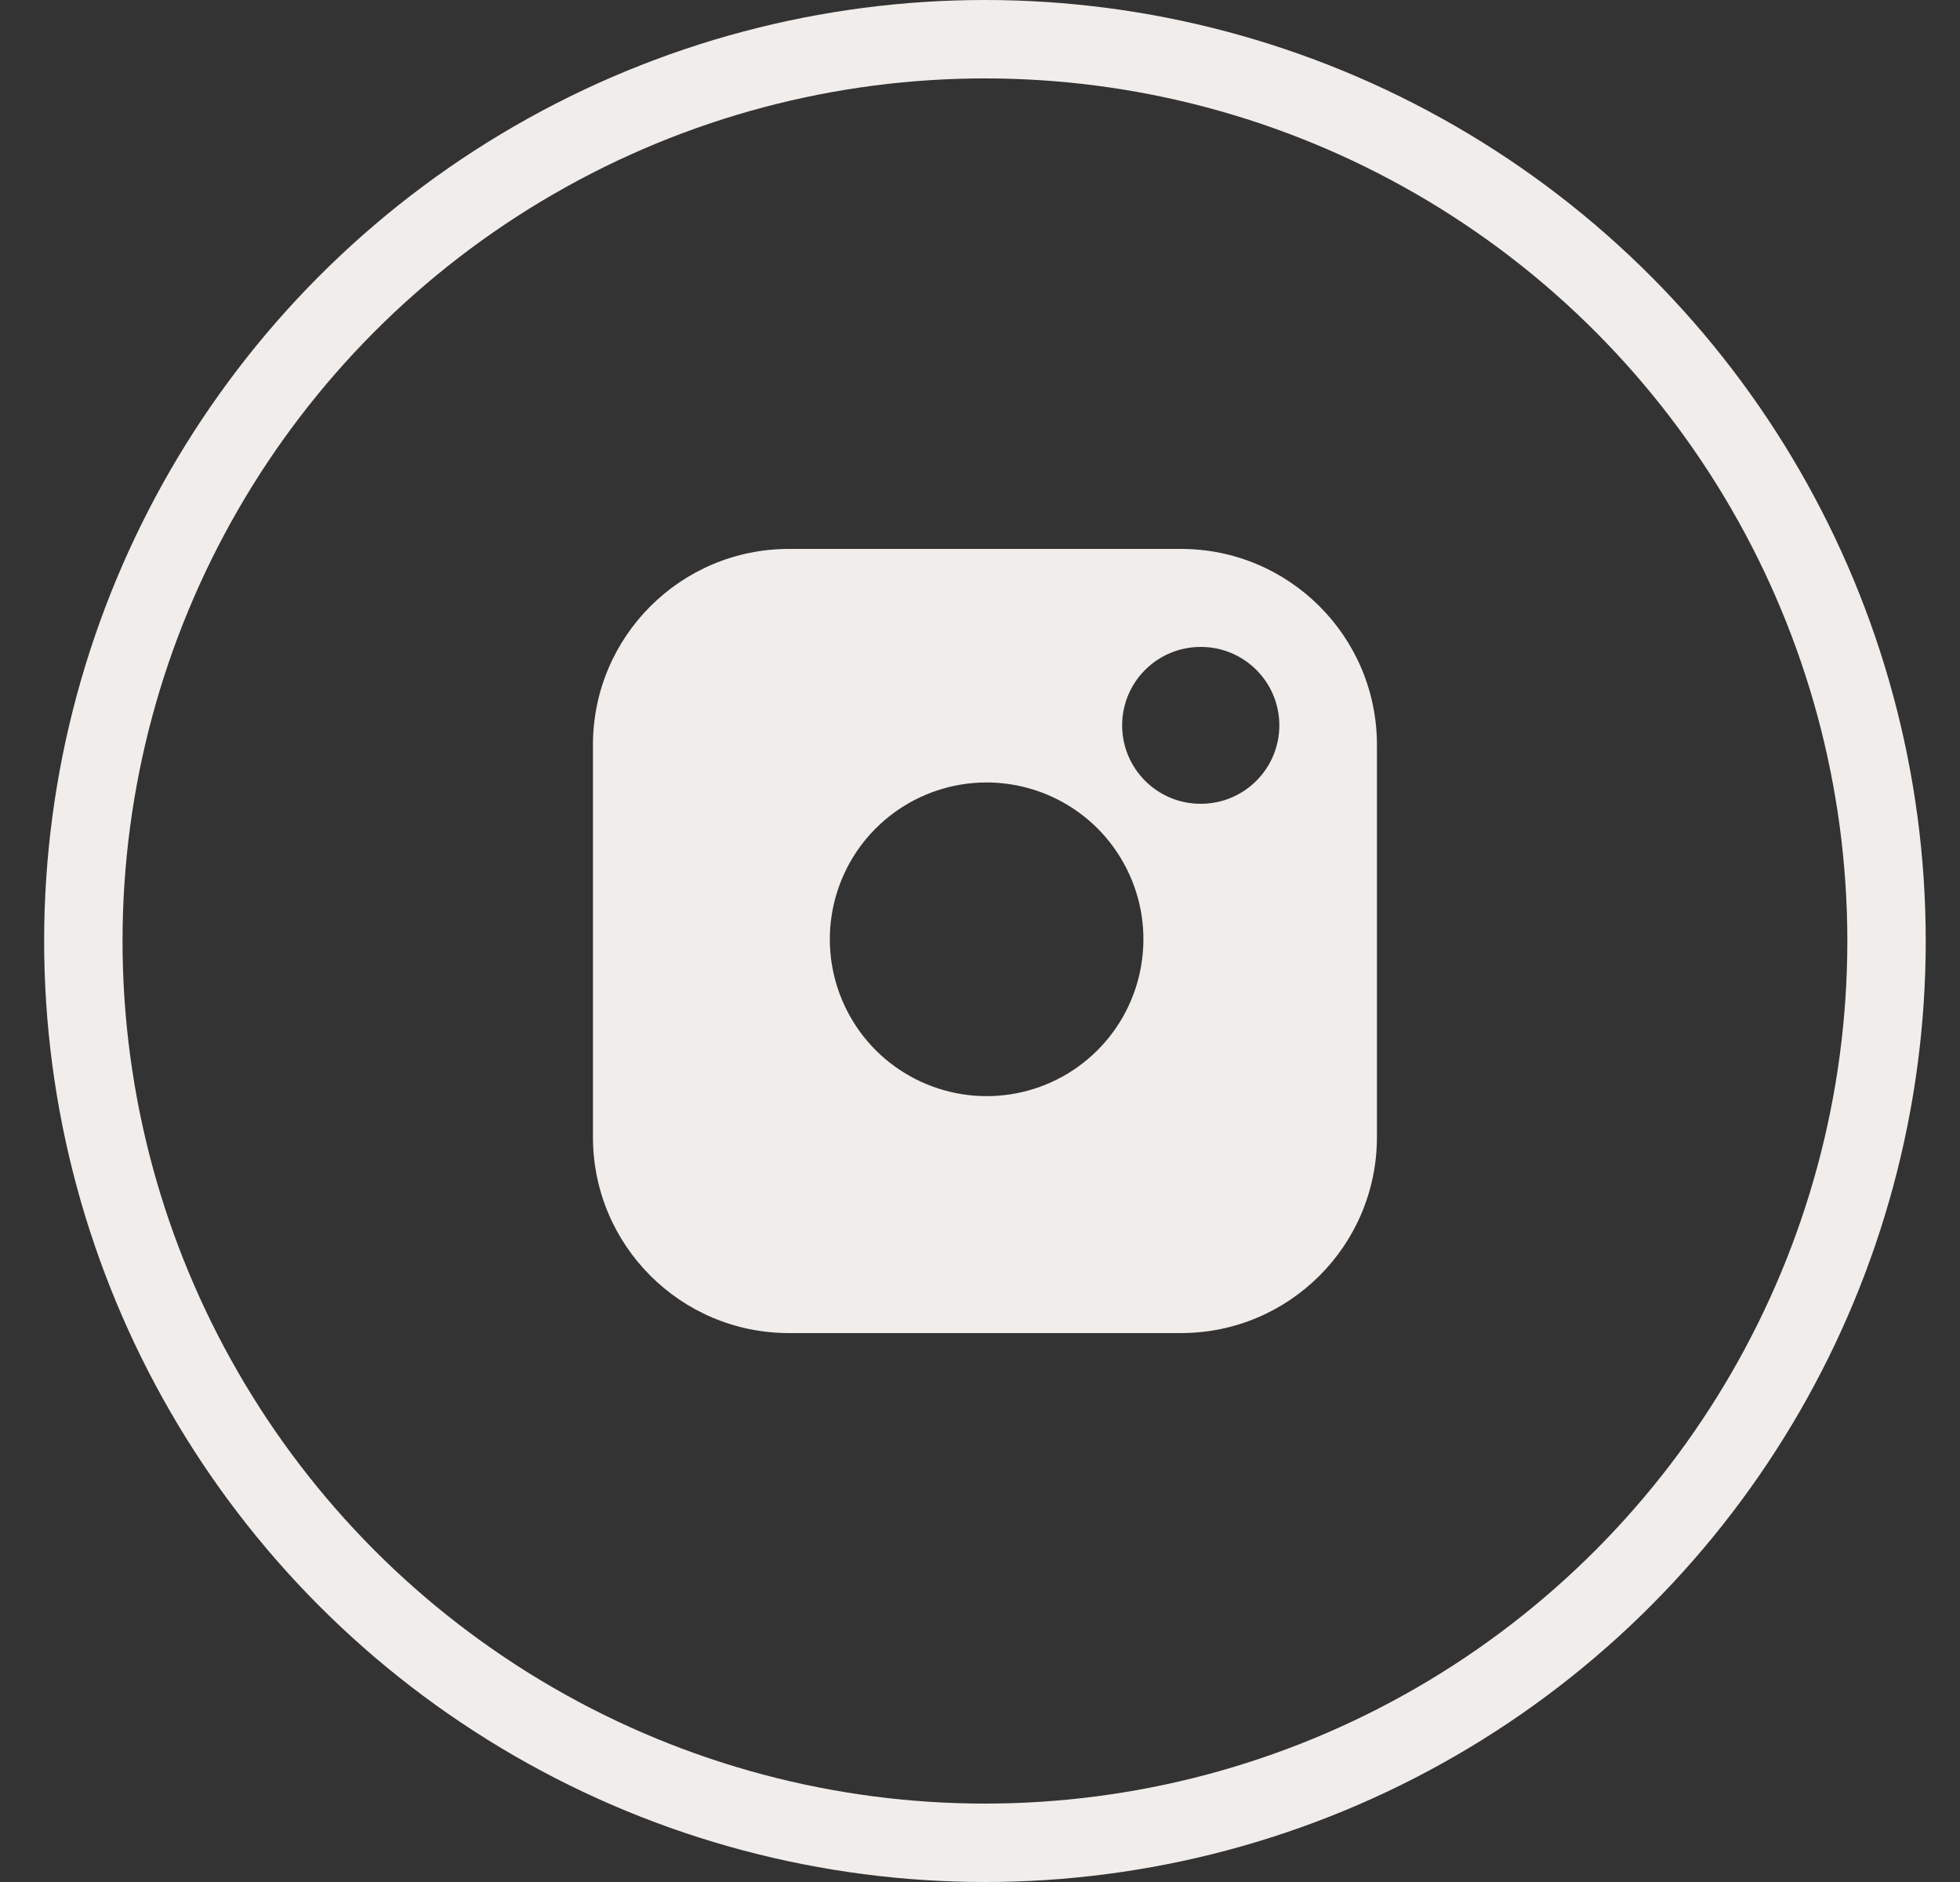
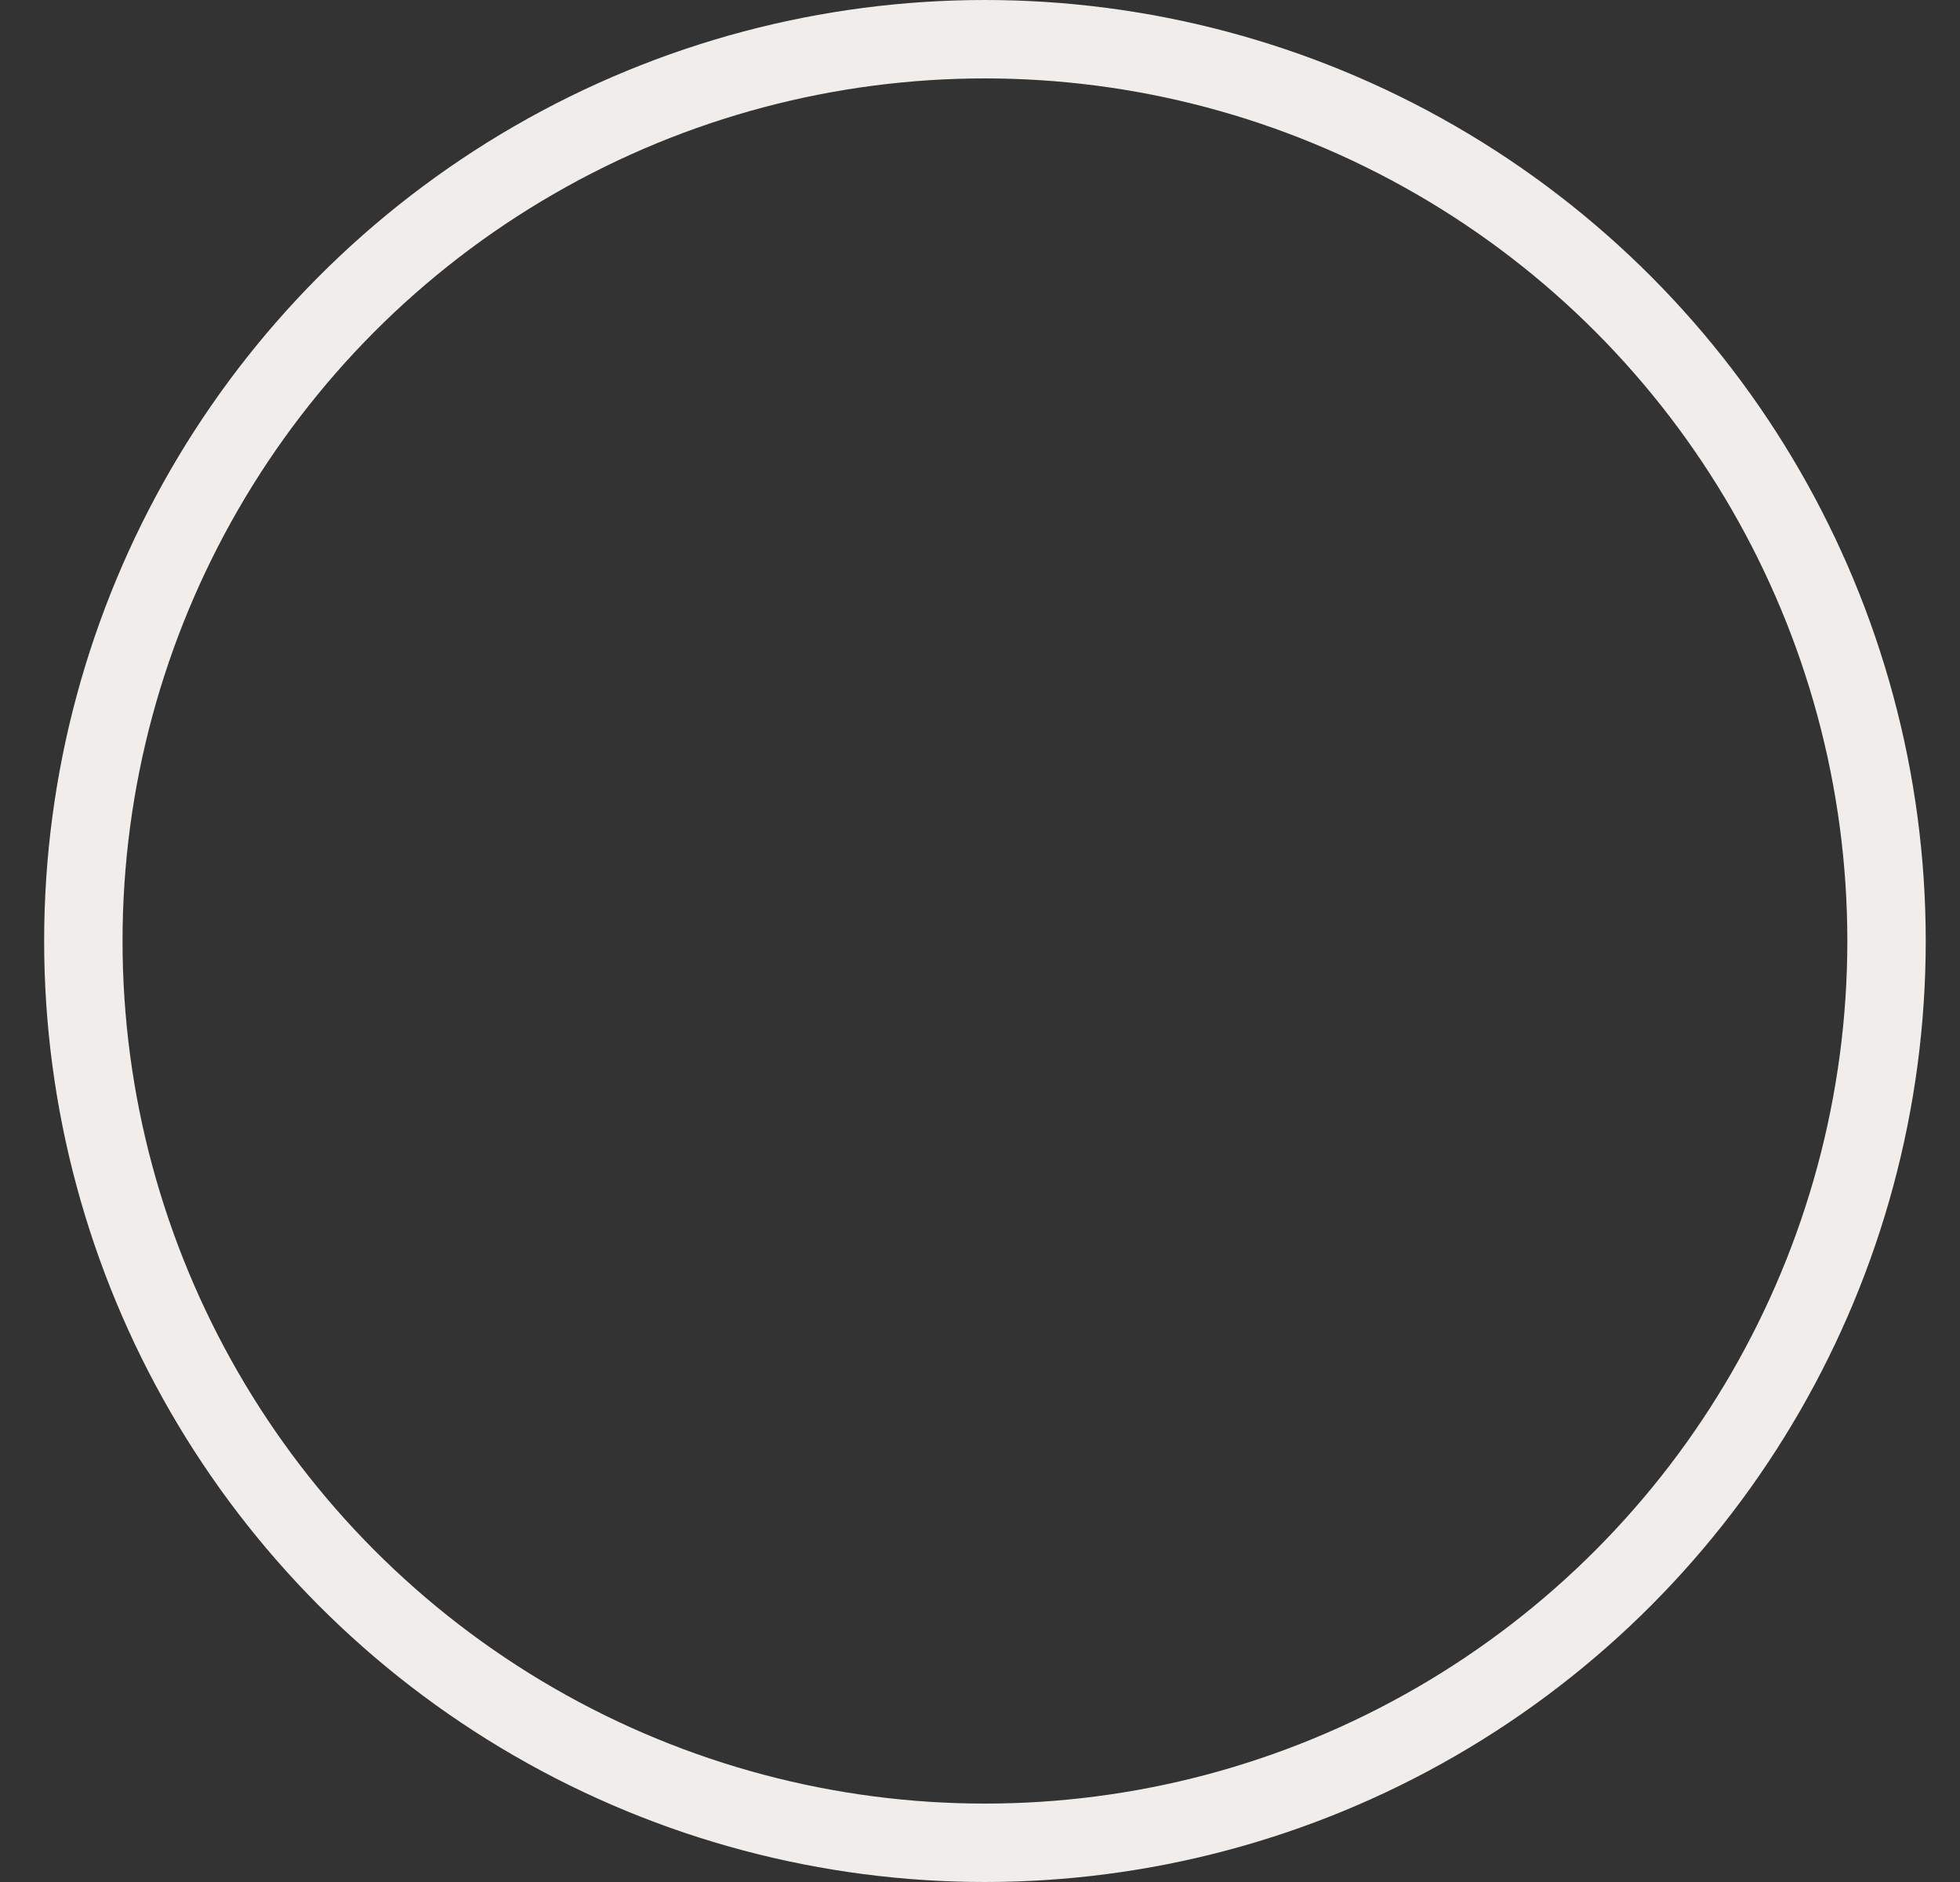
<svg xmlns="http://www.w3.org/2000/svg" width="25" height="24" viewBox="0 0 25 24" fill="none">
  <rect x="0" y="0" width="25" height="24" fill="#333333" stroke="none" />
  <g id="Instagram 24x24">
    <circle id="Ellipse 1" cx="12.563" cy="12" r="11.5" stroke="#F0EDEA" />
    <g id="instagram">
-       <path id="Subtract" fill-rule="evenodd" clip-rule="evenodd" d="M15.063 7H10.063C8.682 7 7.563 8.119 7.563 9.5V14.5C7.563 15.881 8.682 17 10.063 17H15.063C16.444 17 17.563 15.881 17.563 14.5V9.5C17.563 8.119 16.444 7 15.063 7ZM14.313 9.25C14.313 8.698 14.761 8.25 15.313 8.25H15.318C15.87 8.25 16.318 8.698 16.318 9.25C16.318 9.802 15.87 10.25 15.318 10.25H15.313C14.761 10.25 14.313 9.802 14.313 9.25ZM14.36 12.899C14.553 12.526 14.624 12.101 14.563 11.685C14.5 11.261 14.302 10.868 13.999 10.564C13.695 10.261 13.302 10.063 12.878 10C12.462 9.938 12.037 10.009 11.663 10.203C11.29 10.397 10.987 10.703 10.798 11.079C10.609 11.455 10.543 11.881 10.61 12.296C10.677 12.711 10.873 13.095 11.17 13.393C11.468 13.69 11.851 13.886 12.267 13.953C12.682 14.02 13.108 13.954 13.484 13.765C13.859 13.576 14.166 13.273 14.36 12.899Z" fill="#F0EDEA" />
-     </g>
+       </g>
  </g>
</svg>